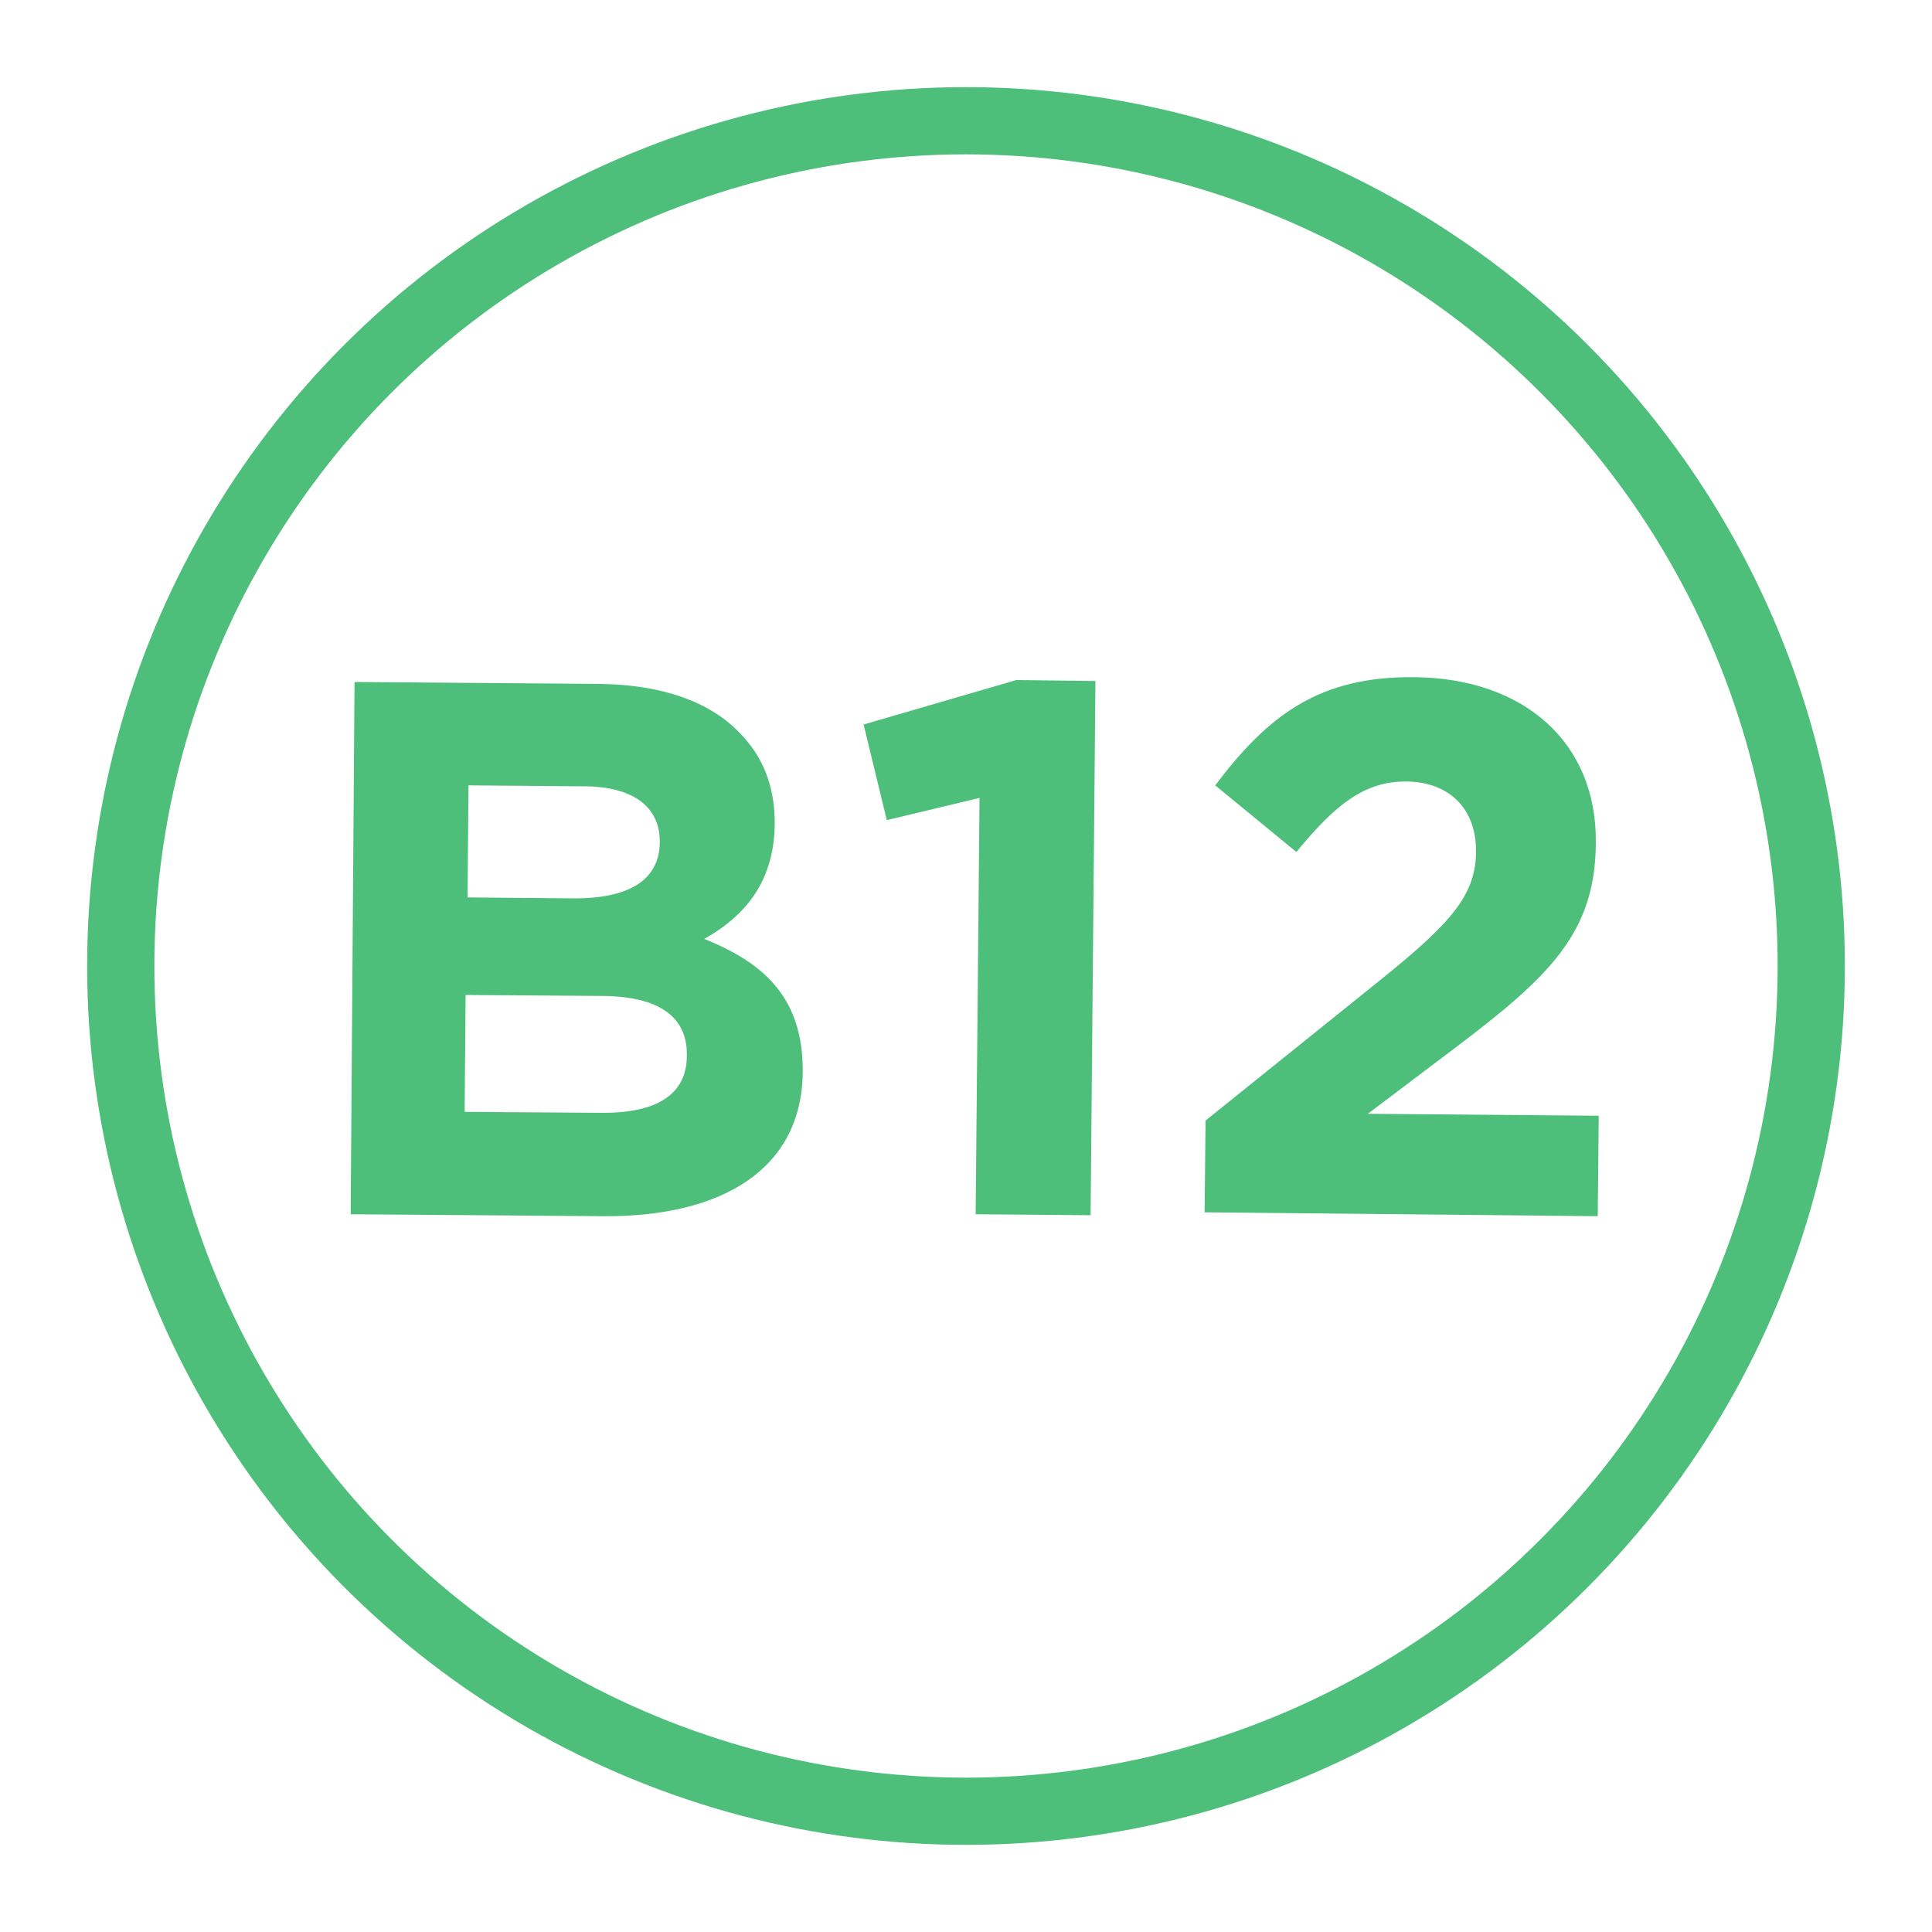
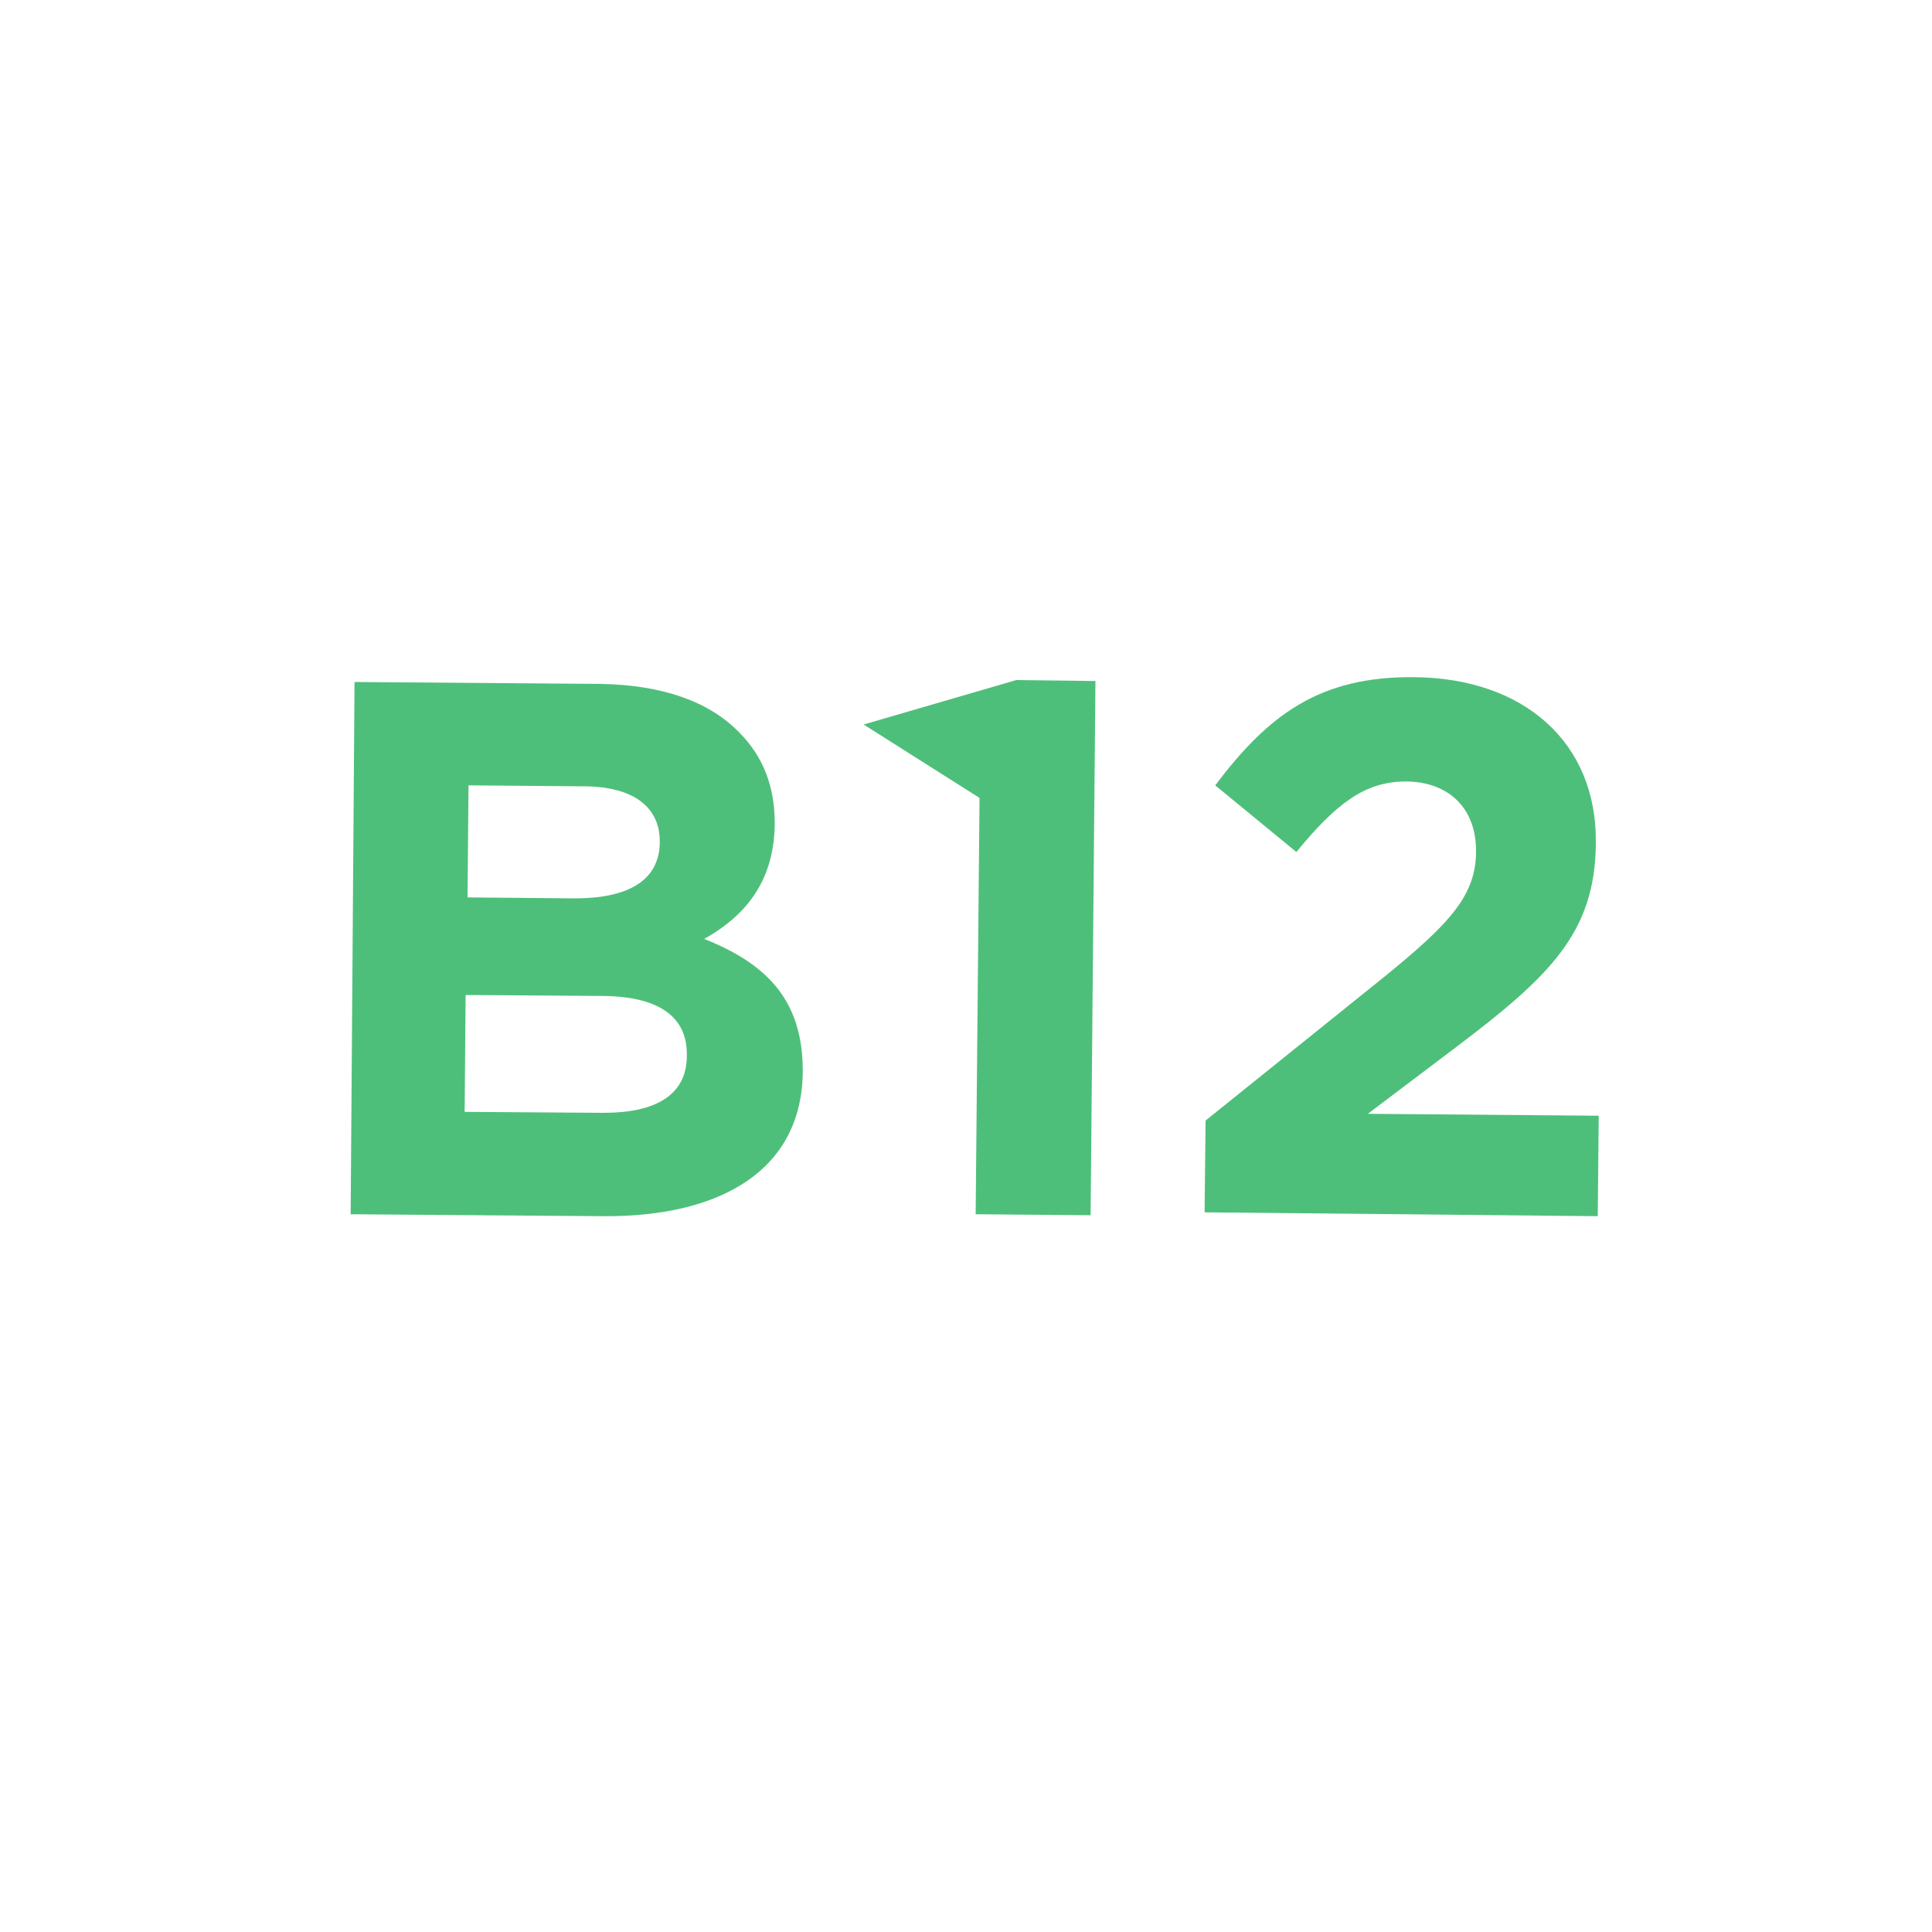
<svg xmlns="http://www.w3.org/2000/svg" version="1.1" id="Layer_1" x="0px" y="0px" viewBox="0 0 200 200" style="enable-background:new 0 0 200 200;" xml:space="preserve">
  <style type="text/css">
	.st0{fill:#4EBF7A;}
	.st1{fill:none;stroke:#4EBF7A;stroke-width:6.959;stroke-miterlimit:10;}
</style>
  <g>
    <g>
      <path class="st0" d="M36.7,70.6l25.5,0.2c6.3,0.1,11.2,1.8,14.3,5c2.5,2.5,3.7,5.6,3.7,9.4v0.2c-0.1,6.2-3.4,9.6-7.3,11.8    c6.3,2.5,10.2,6.2,10.2,13.6v0.2c-0.1,10-8.3,15-20.7,14.9l-26.1-0.2L36.7,70.6z M62.5,115.2c5.3,0,8.6-1.8,8.6-5.9v-0.2    c0-3.7-2.7-6-8.9-6l-14-0.1l-0.1,12.1L62.5,115.2z M59.5,93c5.3,0,8.7-1.7,8.8-5.7v-0.2c0-3.6-2.8-5.7-7.9-5.7l-11.9-0.1    l-0.1,11.6L59.5,93z" />
-       <path class="st0" d="M101.4,82.6l-9.6,2.3L89.4,75l15.8-4.6l8.2,0.1l-0.5,55.3l-11.9-0.1L101.4,82.6z" />
+       <path class="st0" d="M101.4,82.6L89.4,75l15.8-4.6l8.2,0.1l-0.5,55.3l-11.9-0.1L101.4,82.6z" />
      <path class="st0" d="M124.8,116l18.4-14.8c6.9-5.6,9.6-8.5,9.6-13.1c0-4.6-3-7.2-7.3-7.2c-4.2,0-7.2,2.3-11.3,7.3l-8.4-6.9    c5.5-7.3,10.8-11.3,20.6-11.2c11.4,0.1,18.9,6.8,18.8,17.1v0.2c-0.1,9.2-4.8,13.7-14.6,21.1l-9,6.8l23.9,0.2l-0.1,10.4l-40.7-0.4    L124.8,116z" />
    </g>
-     <circle id="XMLID_00000155138433876819052650000010096994438886404230_" class="st1" cx="100" cy="100" r="87.5" />
  </g>
</svg>